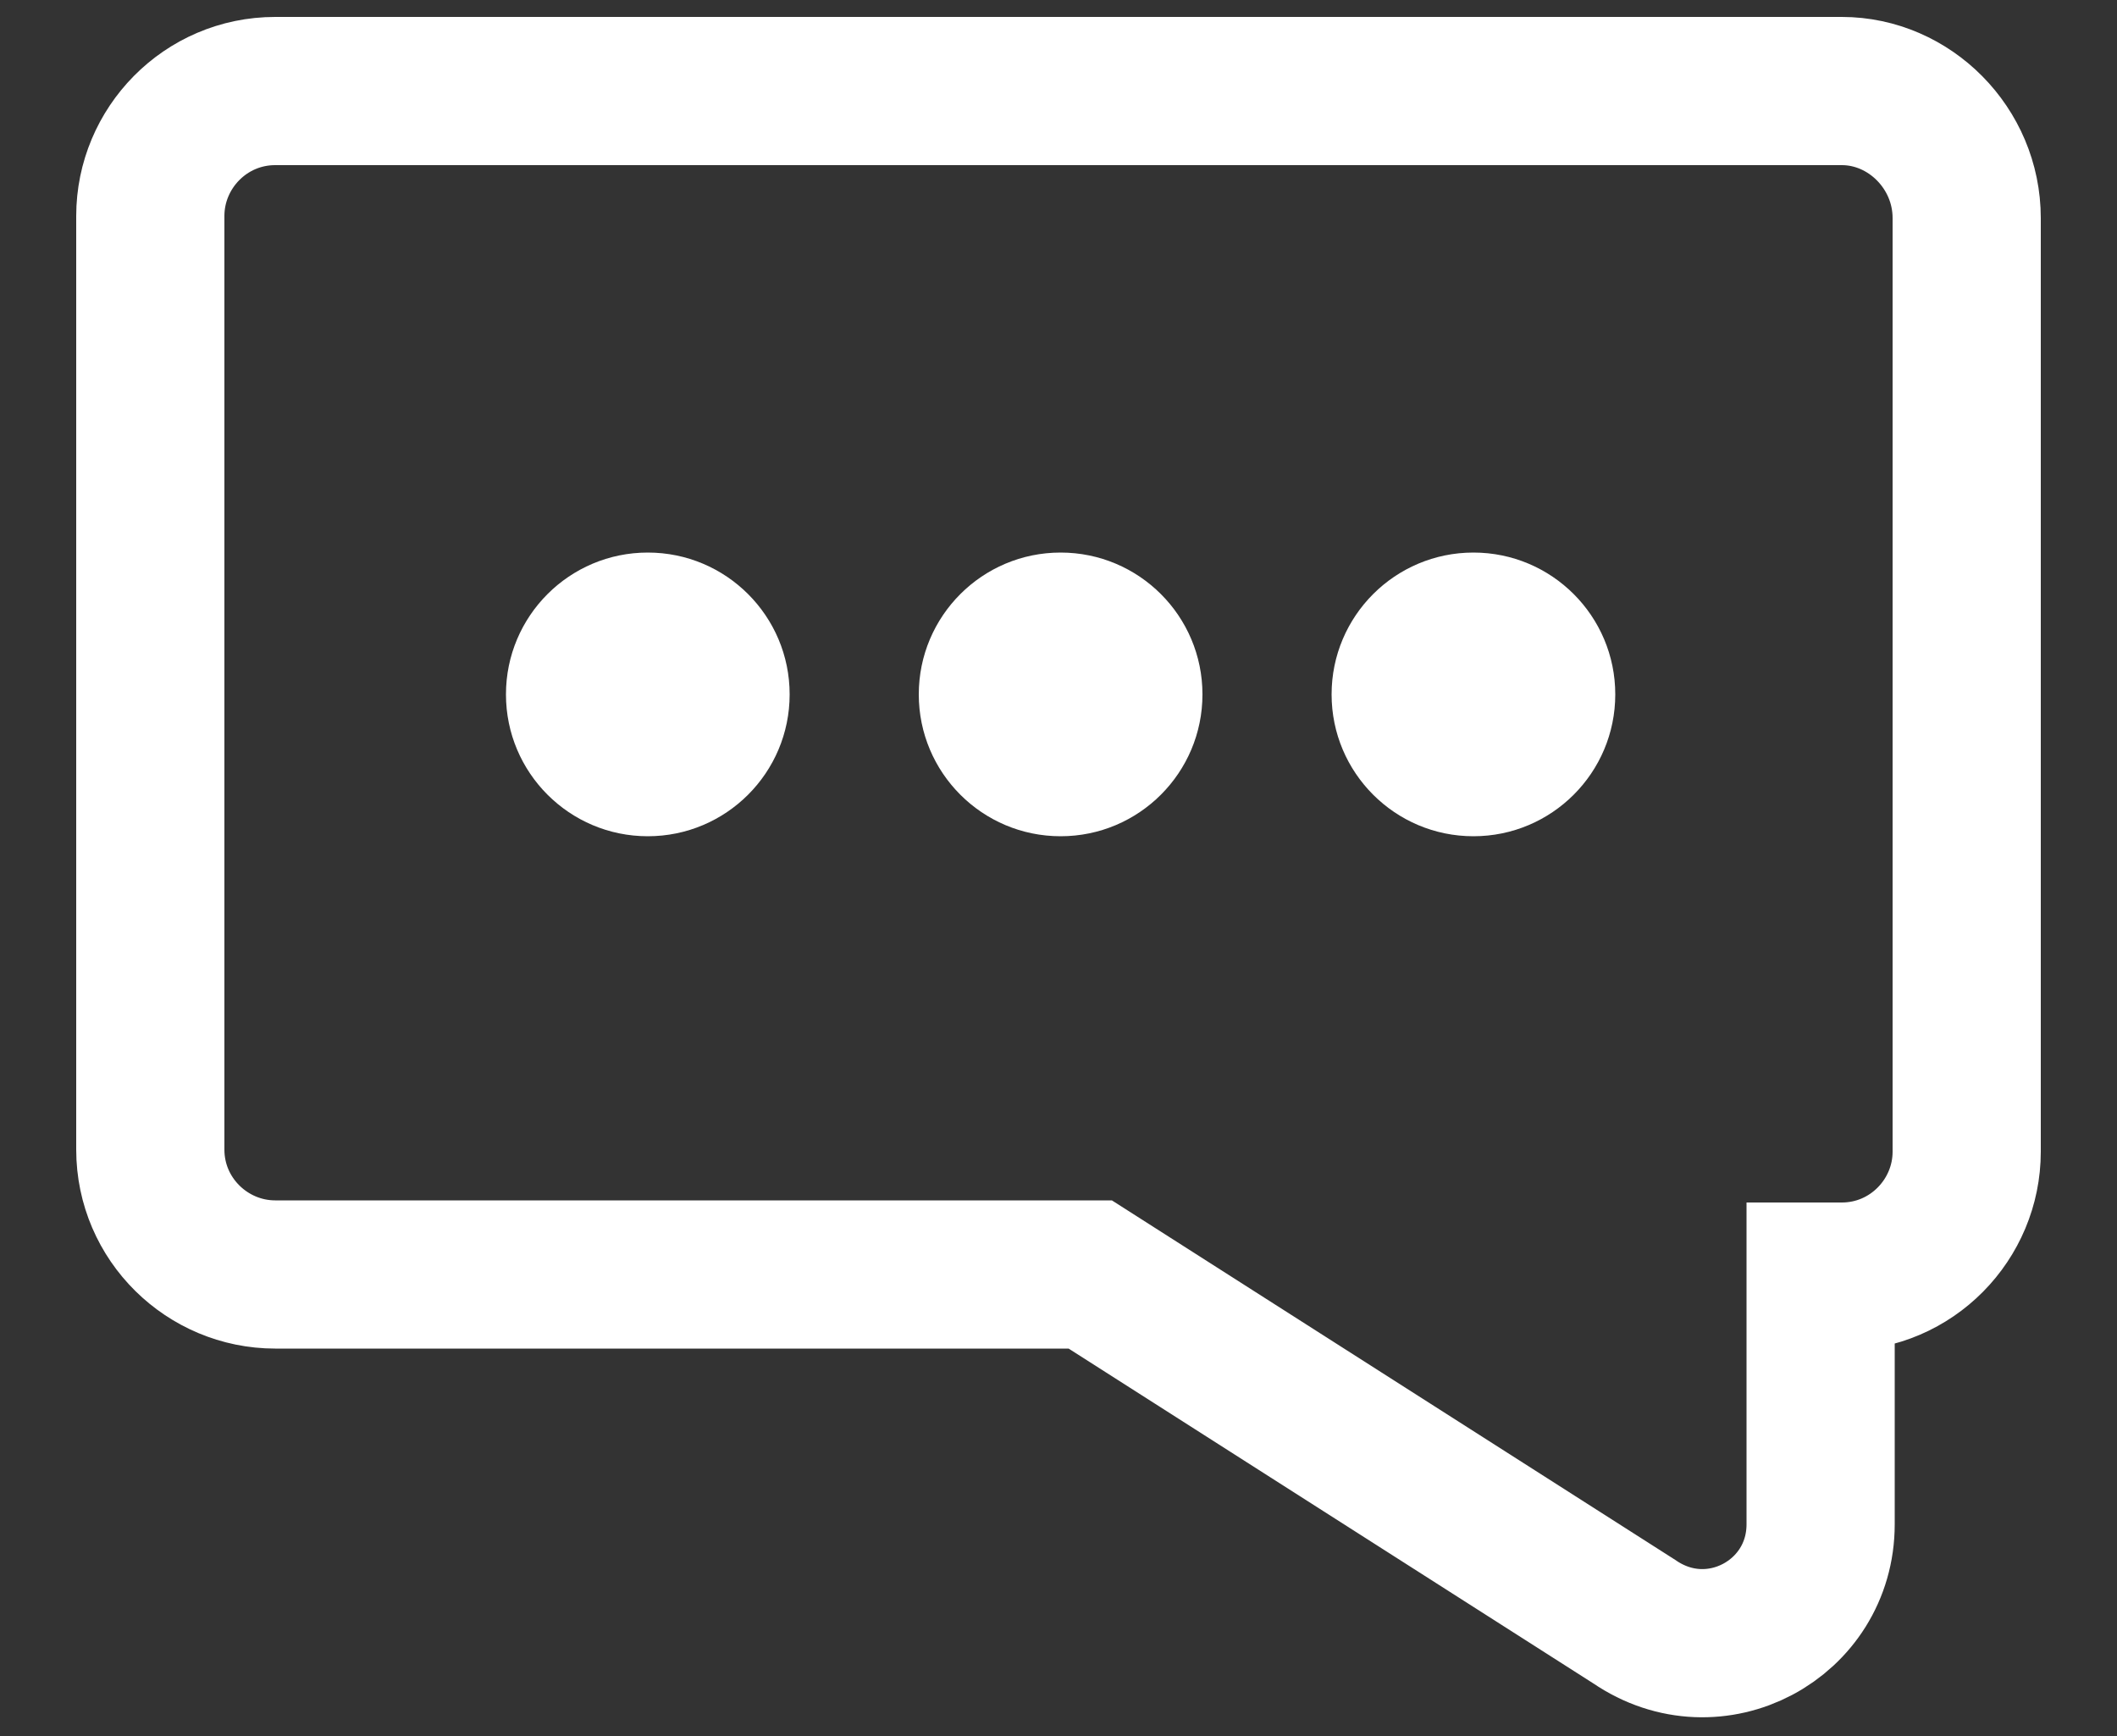
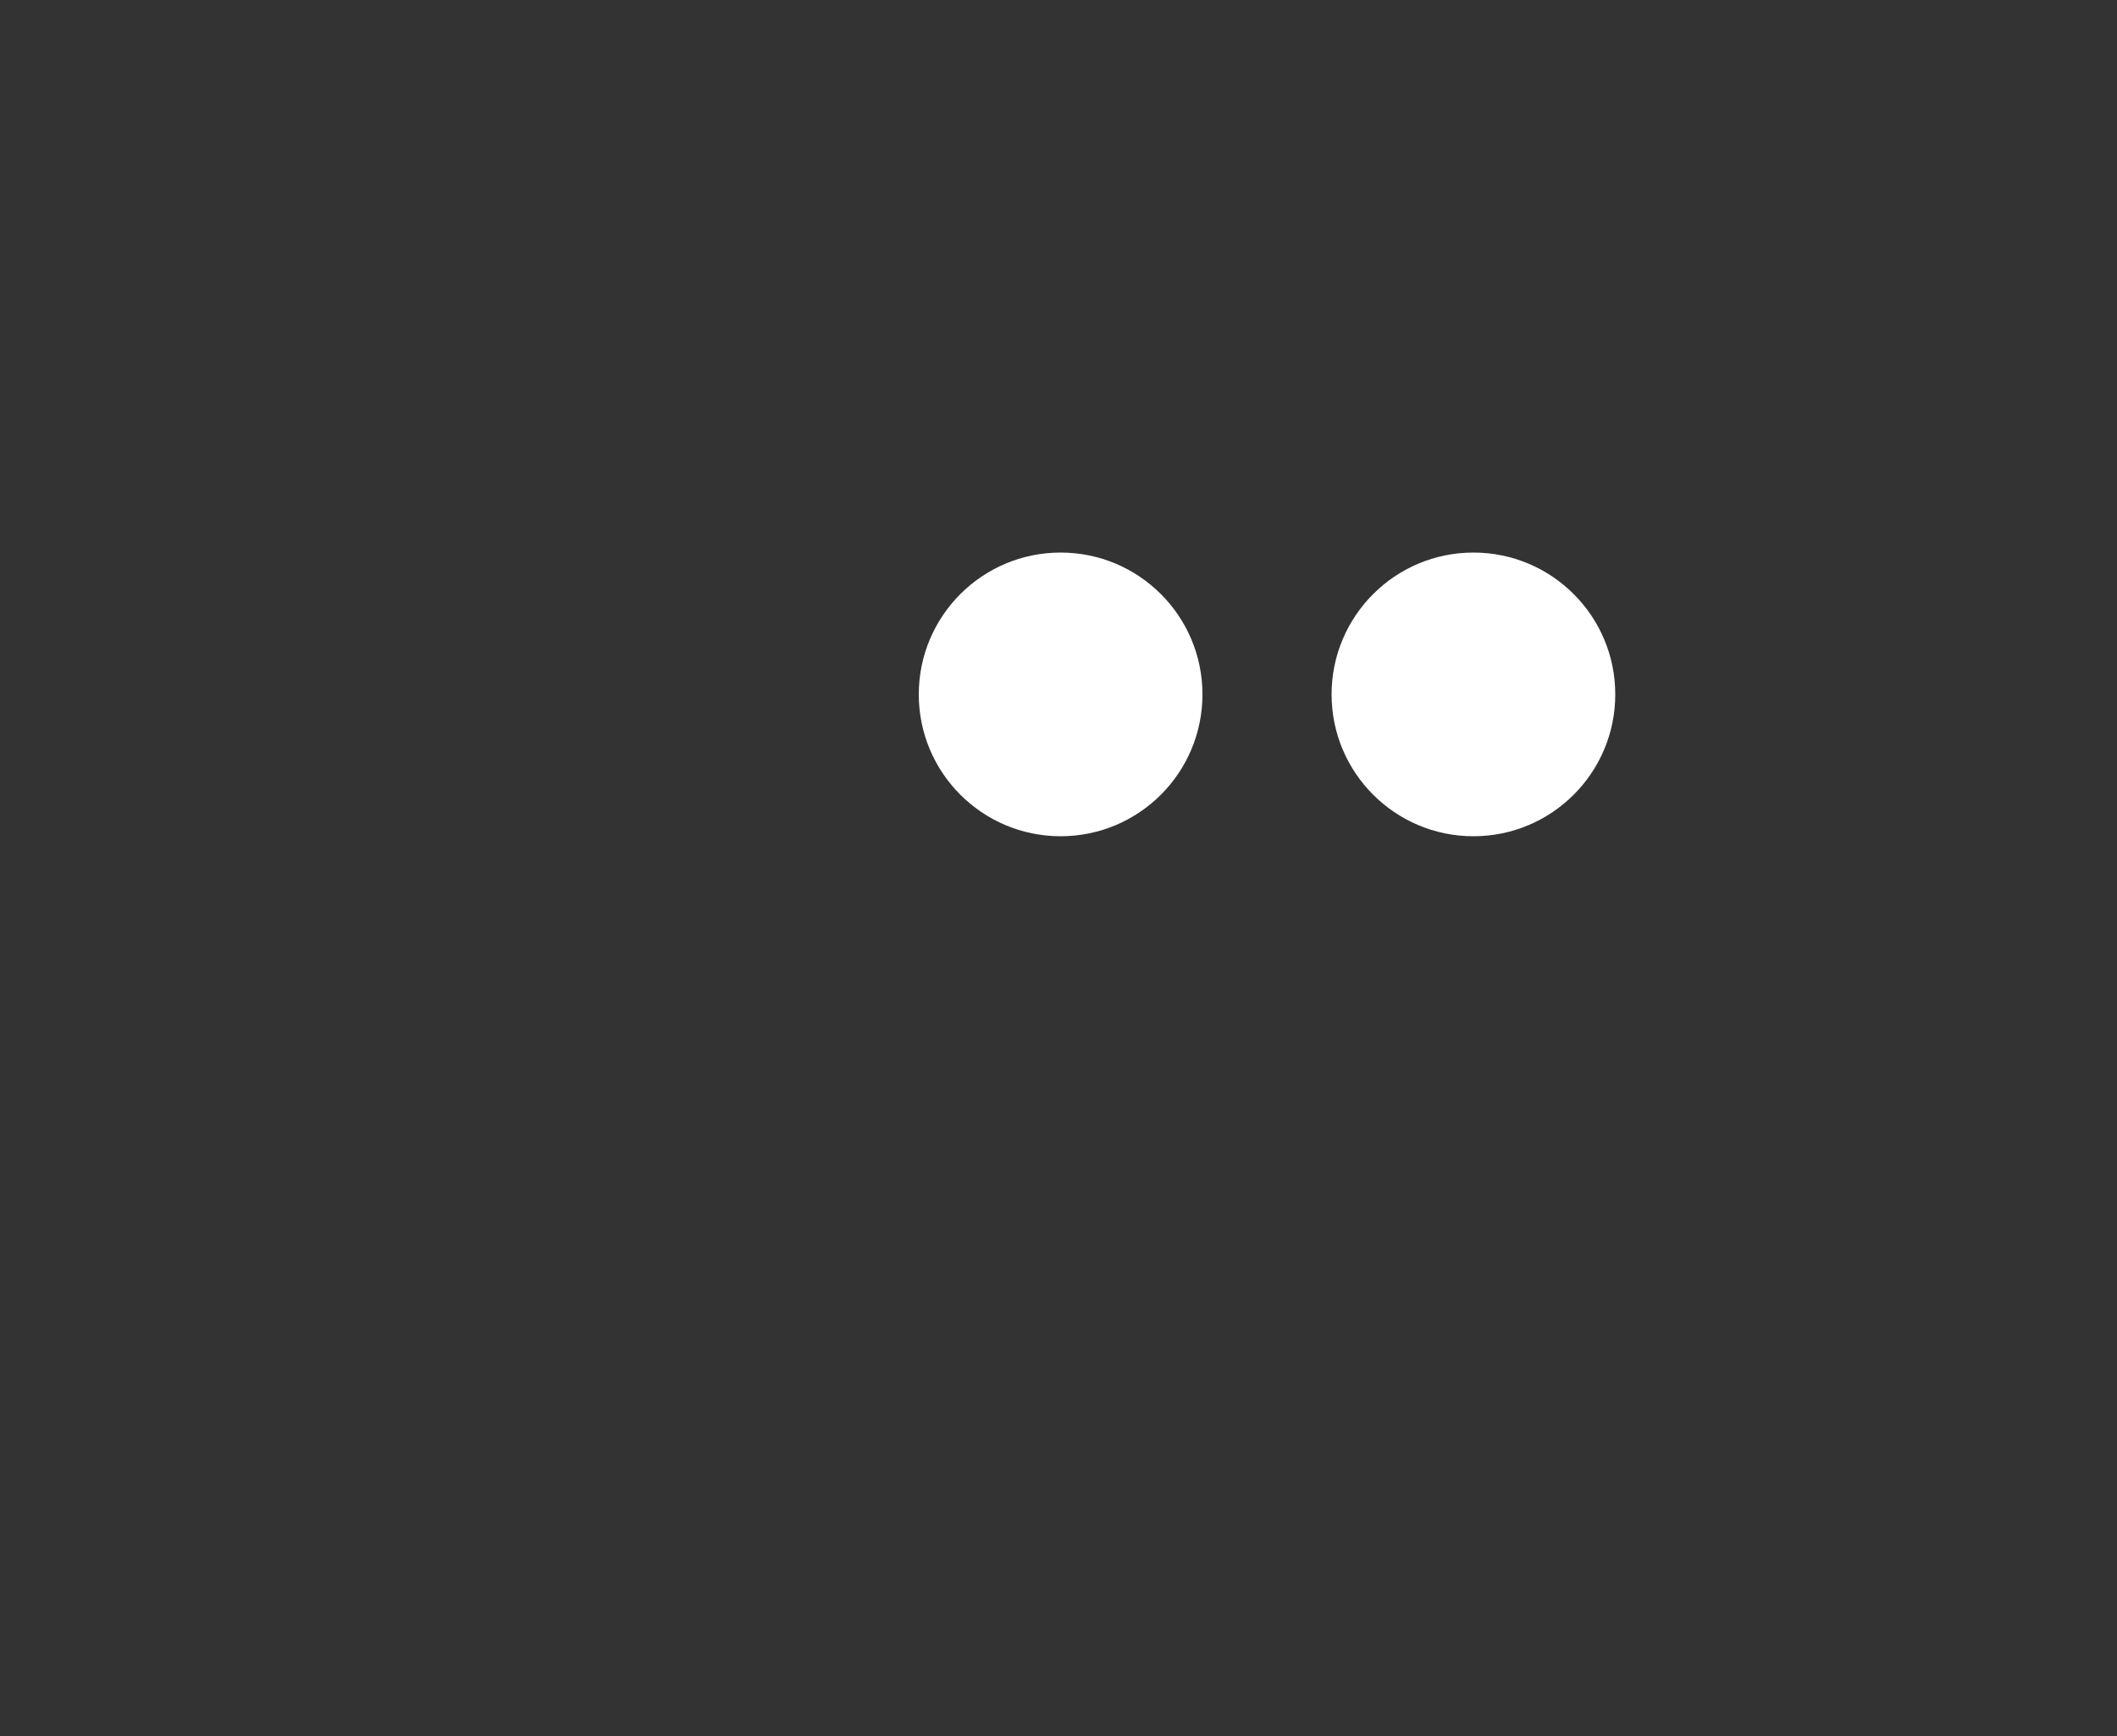
<svg xmlns="http://www.w3.org/2000/svg" version="1.1" id="图层_1" x="0px" y="0px" viewBox="0 0 100 82" style="enable-background:new 0 0 100 82;" xml:space="preserve">
  <rect x="0" y="0" width="100" height="82" fill="#333333" stroke="none" />
  <style type="text/css">
	.st0{fill:#FFFFFF;}
	.st1{fill:none;stroke:#FFFFFF;stroke-width:7;stroke-miterlimit:10;}
</style>
-   <path class="st0" d="M80.4-223.7c-3.8,0-6.8-3.1-6.8-6.8v-28.3h-5.4c-3.8,0-6.8,3.1-6.8,6.8v31.1c0,3.8,3.1,6.8,6.8,6.8h51  c3.8,0,6.8-3.1,6.8-6.8v-2.8H80.4z" />
  <g>
-     <path class="st1" d="M87,4.3H13c-3.3,0-5.9,2.7-5.9,5.9v44.1c0,3.3,2.7,5.9,5.9,5.9h38.5l25.7,16.4C81,79.2,86,76.5,86,72V60.3h1   c3.3,0,5.9-2.7,5.9-5.9V10.3C92.9,7,90.2,4.3,87,4.3z" />
    <g>
-       <circle class="st0" cx="30.6" cy="32.8" r="6.7" />
      <circle class="st0" cx="50.1" cy="32.8" r="6.7" />
      <circle class="st0" cx="69.6" cy="32.8" r="6.7" />
    </g>
  </g>
</svg>